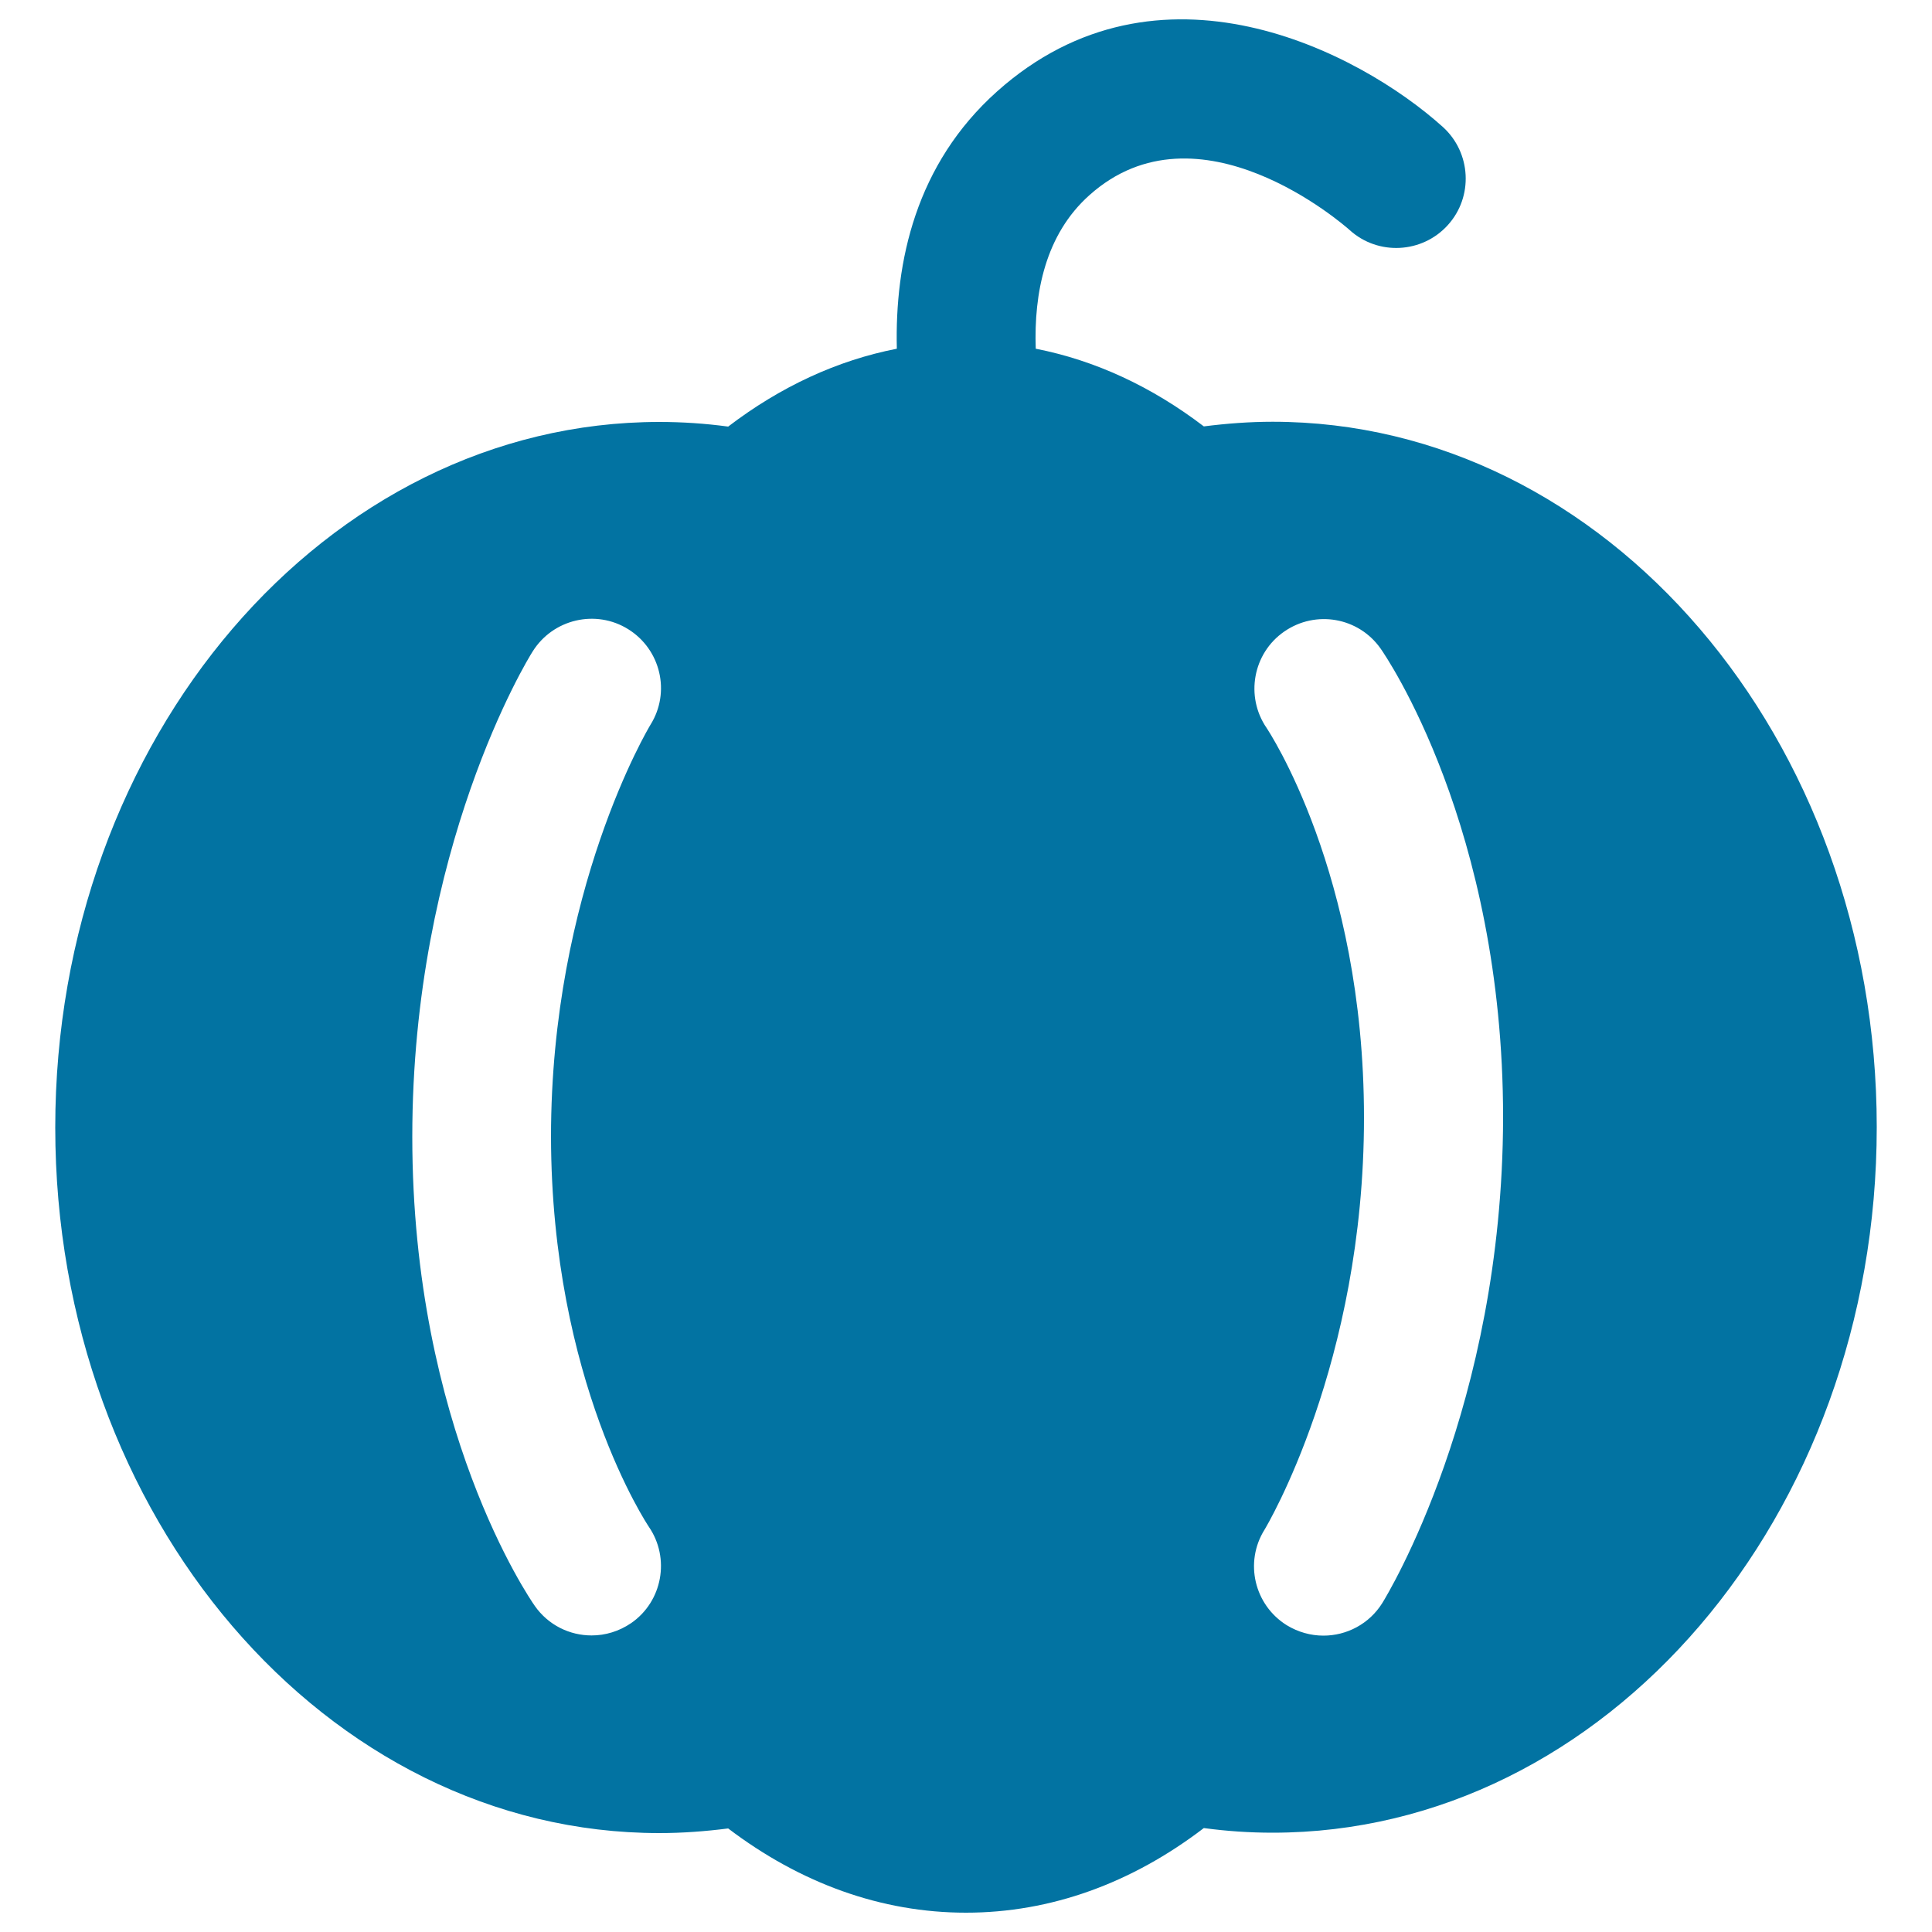
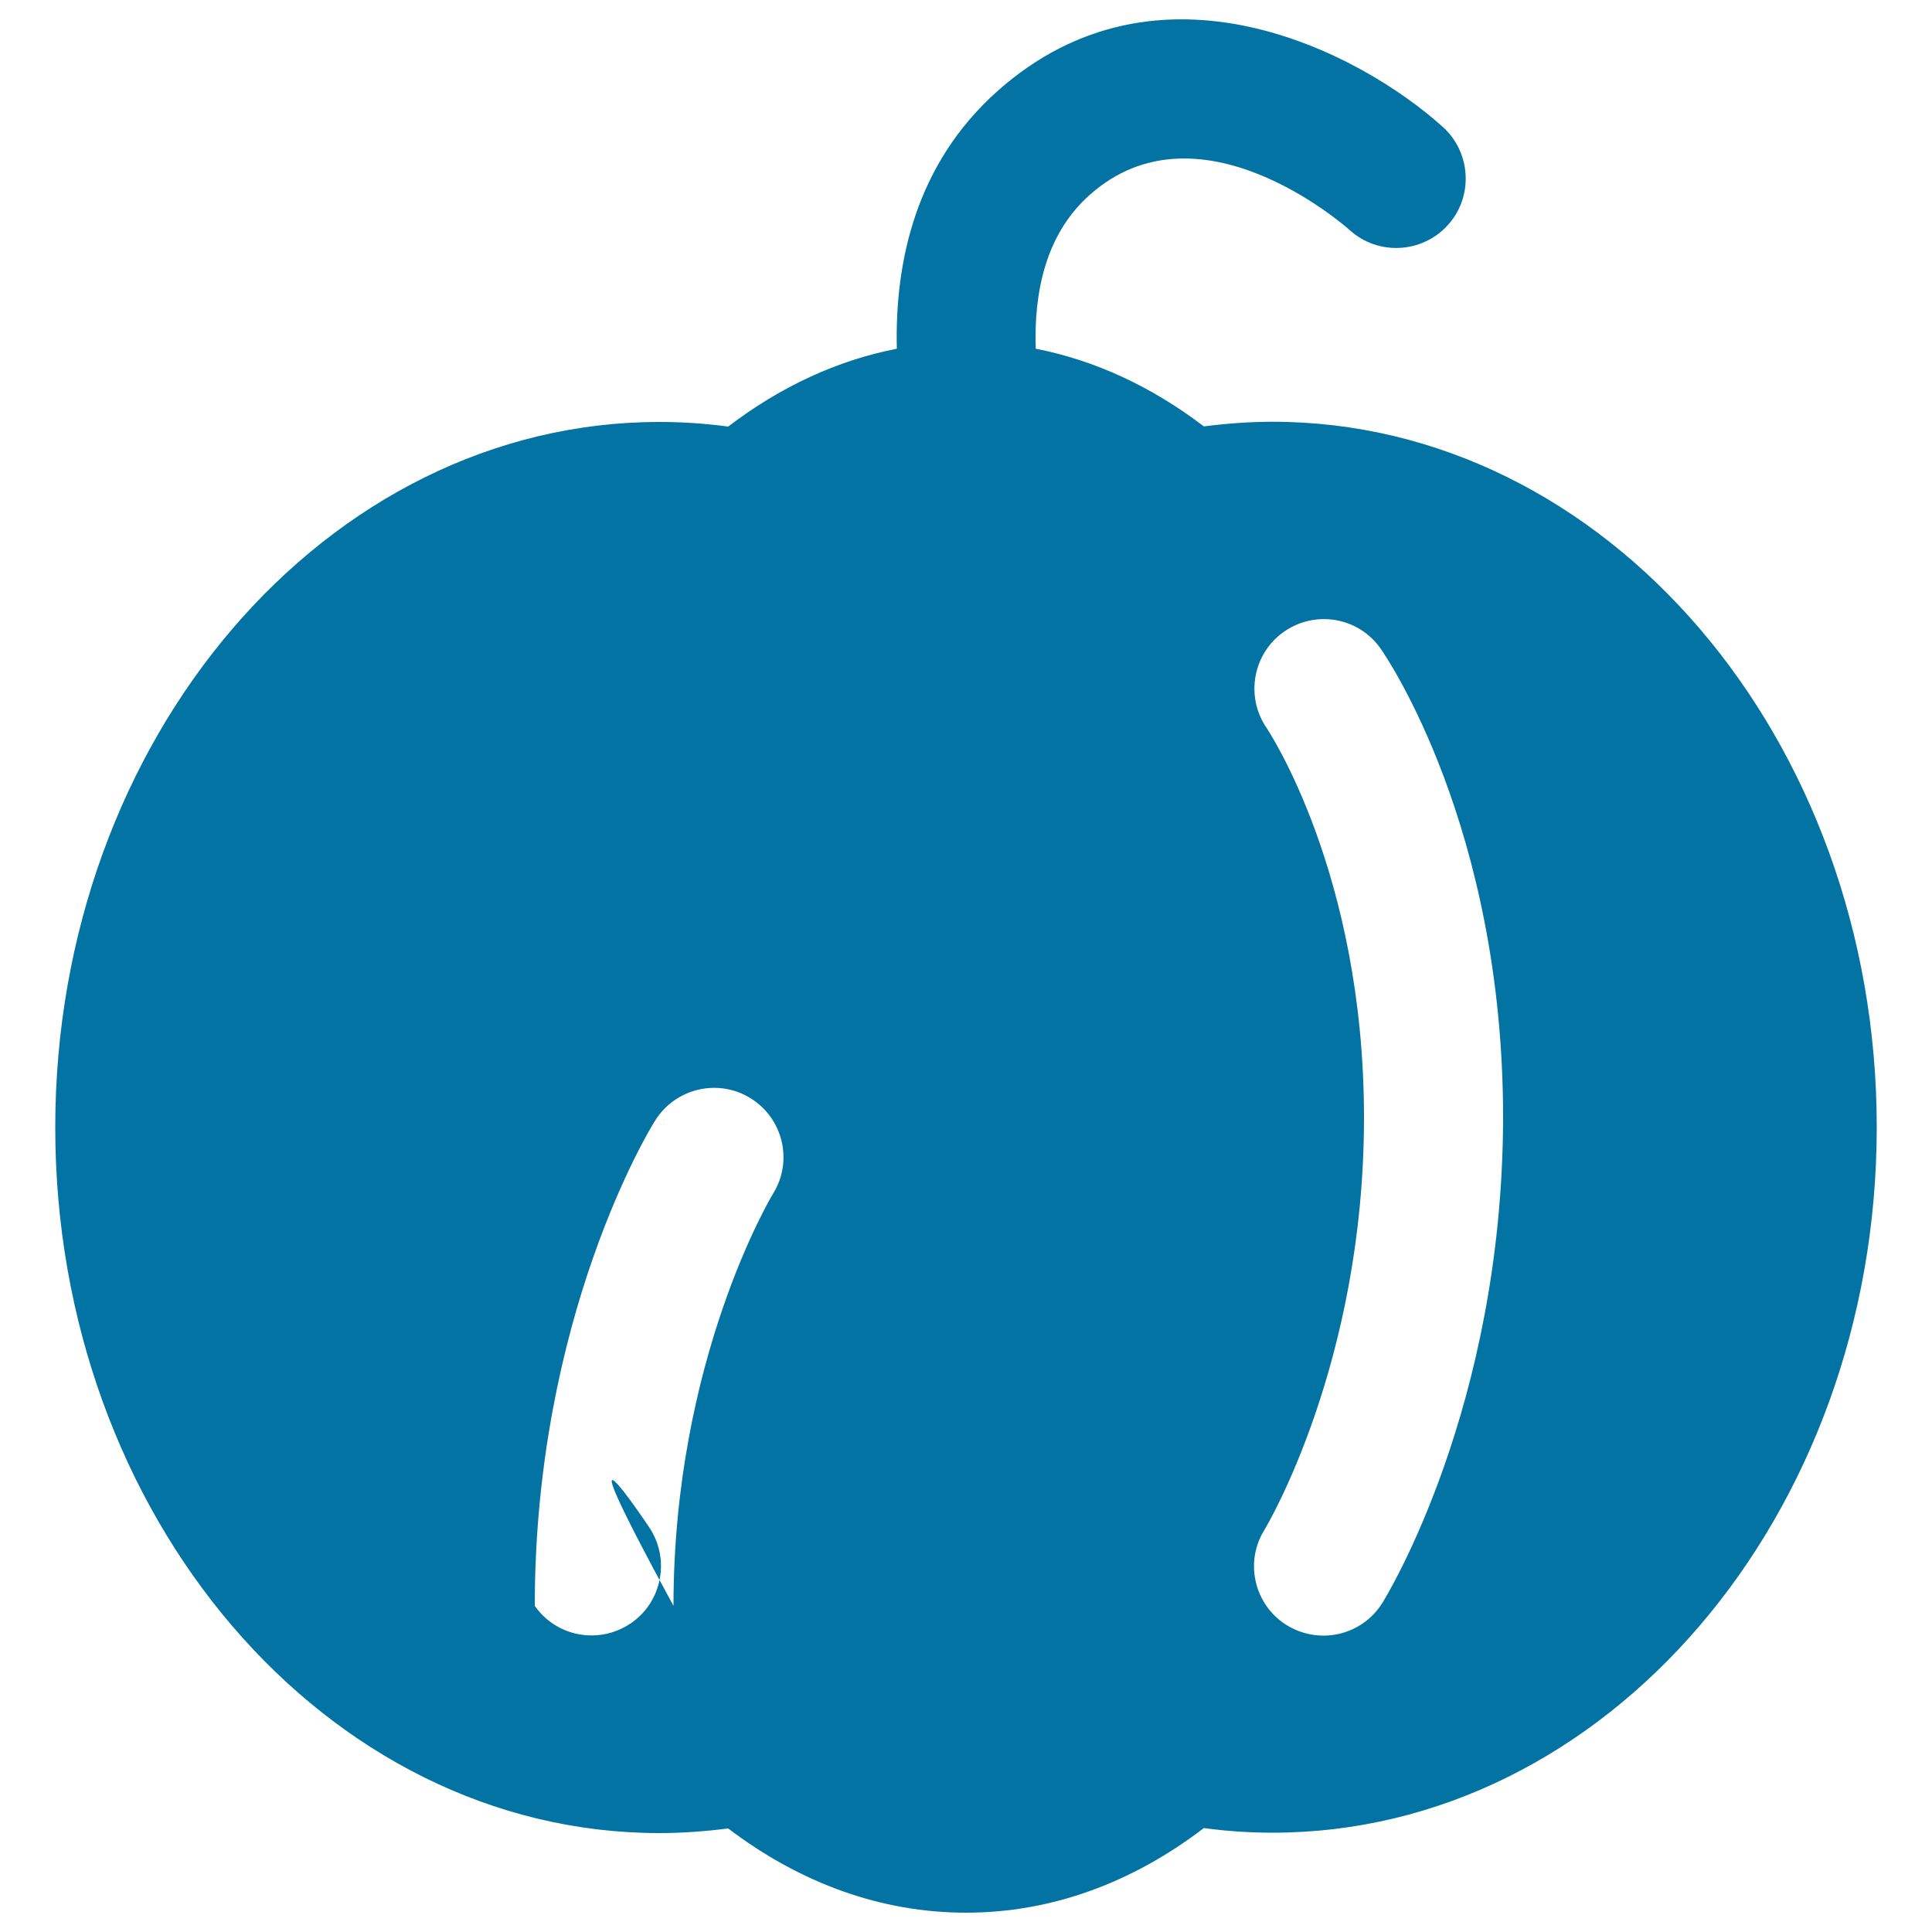
<svg xmlns="http://www.w3.org/2000/svg" viewBox="0 0 1000 1000" style="fill:#0273a2">
  <title>Pumpkin SVG icon</title>
-   <path d="M658.7,218.3c-11.9,0-23.8,0.9-35.6,2.4c-27-20.6-56.3-34.2-87-40.2c-1-28.7,4.9-59.1,27.8-79.5c56.3-50.4,131.6,15.3,134.7,18.1c14.7,13.3,37.5,12.1,50.8-2.6c13.3-14.7,12.1-37.5-2.6-50.8c-43.3-39-147.2-93.1-230.8-18.3c-42,37.6-52.9,88.1-51.8,133.1c-30.8,6-60.2,19.6-87.3,40.3c-11.8-1.6-23.7-2.4-35.6-2.4c-172.4,0-312.7,163.8-312.7,365.2s140.3,365.2,312.7,365.2c11.9,0,23.8-0.9,35.6-2.4C414.3,974.8,456.2,990,500,990c43.8,0,85.7-15.2,123.1-43.8c11.8,1.6,23.7,2.4,35.6,2.4c172.4,0,312.7-163.8,312.7-365.2S831.1,218.3,658.7,218.3z M335.8,790.2c11.2,16.3,7.1,38.7-9.1,49.9c-6.3,4.3-13.4,6.4-20.5,6.4c-11.3,0-22.4-5.3-29.4-15.3c-2.6-3.7-63.4-92.1-63.4-242.8c0-149.6,59.7-247.2,62.3-251.2c10.5-16.8,32.7-22,49.5-11.5c16.8,10.5,22,32.6,11.5,49.4c-0.9,1.5-51.5,85.9-51.5,213.3C285.4,715.1,335.3,789.4,335.8,790.2z M715.5,829.7c-6.8,10.9-18.5,16.9-30.5,16.9c-6.5,0-13.1-1.8-19-5.4c-16.8-10.5-22-32.6-11.5-49.4c0.9-1.5,51.5-85.9,51.5-213.3c0-126.6-49.9-200.9-50.4-201.7c-11.2-16.3-7.1-38.7,9.1-49.9c16.3-11.3,38.5-7.4,49.9,8.8c2.6,3.7,63.4,92.1,63.4,242.8C777.7,728,718,825.6,715.5,829.7z" />
+   <path d="M658.7,218.3c-11.9,0-23.8,0.9-35.6,2.4c-27-20.6-56.3-34.2-87-40.2c-1-28.7,4.9-59.1,27.8-79.5c56.3-50.4,131.6,15.3,134.7,18.1c14.7,13.3,37.5,12.1,50.8-2.6c13.3-14.7,12.1-37.5-2.6-50.8c-43.3-39-147.2-93.1-230.8-18.3c-42,37.6-52.9,88.1-51.8,133.1c-30.8,6-60.2,19.6-87.3,40.3c-11.8-1.6-23.7-2.4-35.6-2.4c-172.4,0-312.7,163.8-312.7,365.2s140.3,365.2,312.7,365.2c11.9,0,23.8-0.9,35.6-2.4C414.3,974.8,456.2,990,500,990c43.8,0,85.7-15.2,123.1-43.8c11.8,1.6,23.7,2.4,35.6,2.4c172.4,0,312.7-163.8,312.7-365.2S831.1,218.3,658.7,218.3z M335.8,790.2c11.2,16.3,7.1,38.7-9.1,49.9c-6.3,4.3-13.4,6.4-20.5,6.4c-11.3,0-22.4-5.3-29.4-15.3c0-149.6,59.7-247.2,62.3-251.2c10.5-16.8,32.7-22,49.5-11.5c16.8,10.5,22,32.6,11.5,49.4c-0.9,1.5-51.5,85.9-51.5,213.3C285.4,715.1,335.3,789.4,335.8,790.2z M715.5,829.7c-6.8,10.9-18.5,16.9-30.5,16.9c-6.5,0-13.1-1.8-19-5.4c-16.8-10.5-22-32.6-11.5-49.4c0.9-1.5,51.5-85.9,51.5-213.3c0-126.6-49.9-200.9-50.4-201.7c-11.2-16.3-7.1-38.7,9.1-49.9c16.3-11.3,38.5-7.4,49.9,8.8c2.6,3.7,63.4,92.1,63.4,242.8C777.7,728,718,825.6,715.5,829.7z" />
</svg>